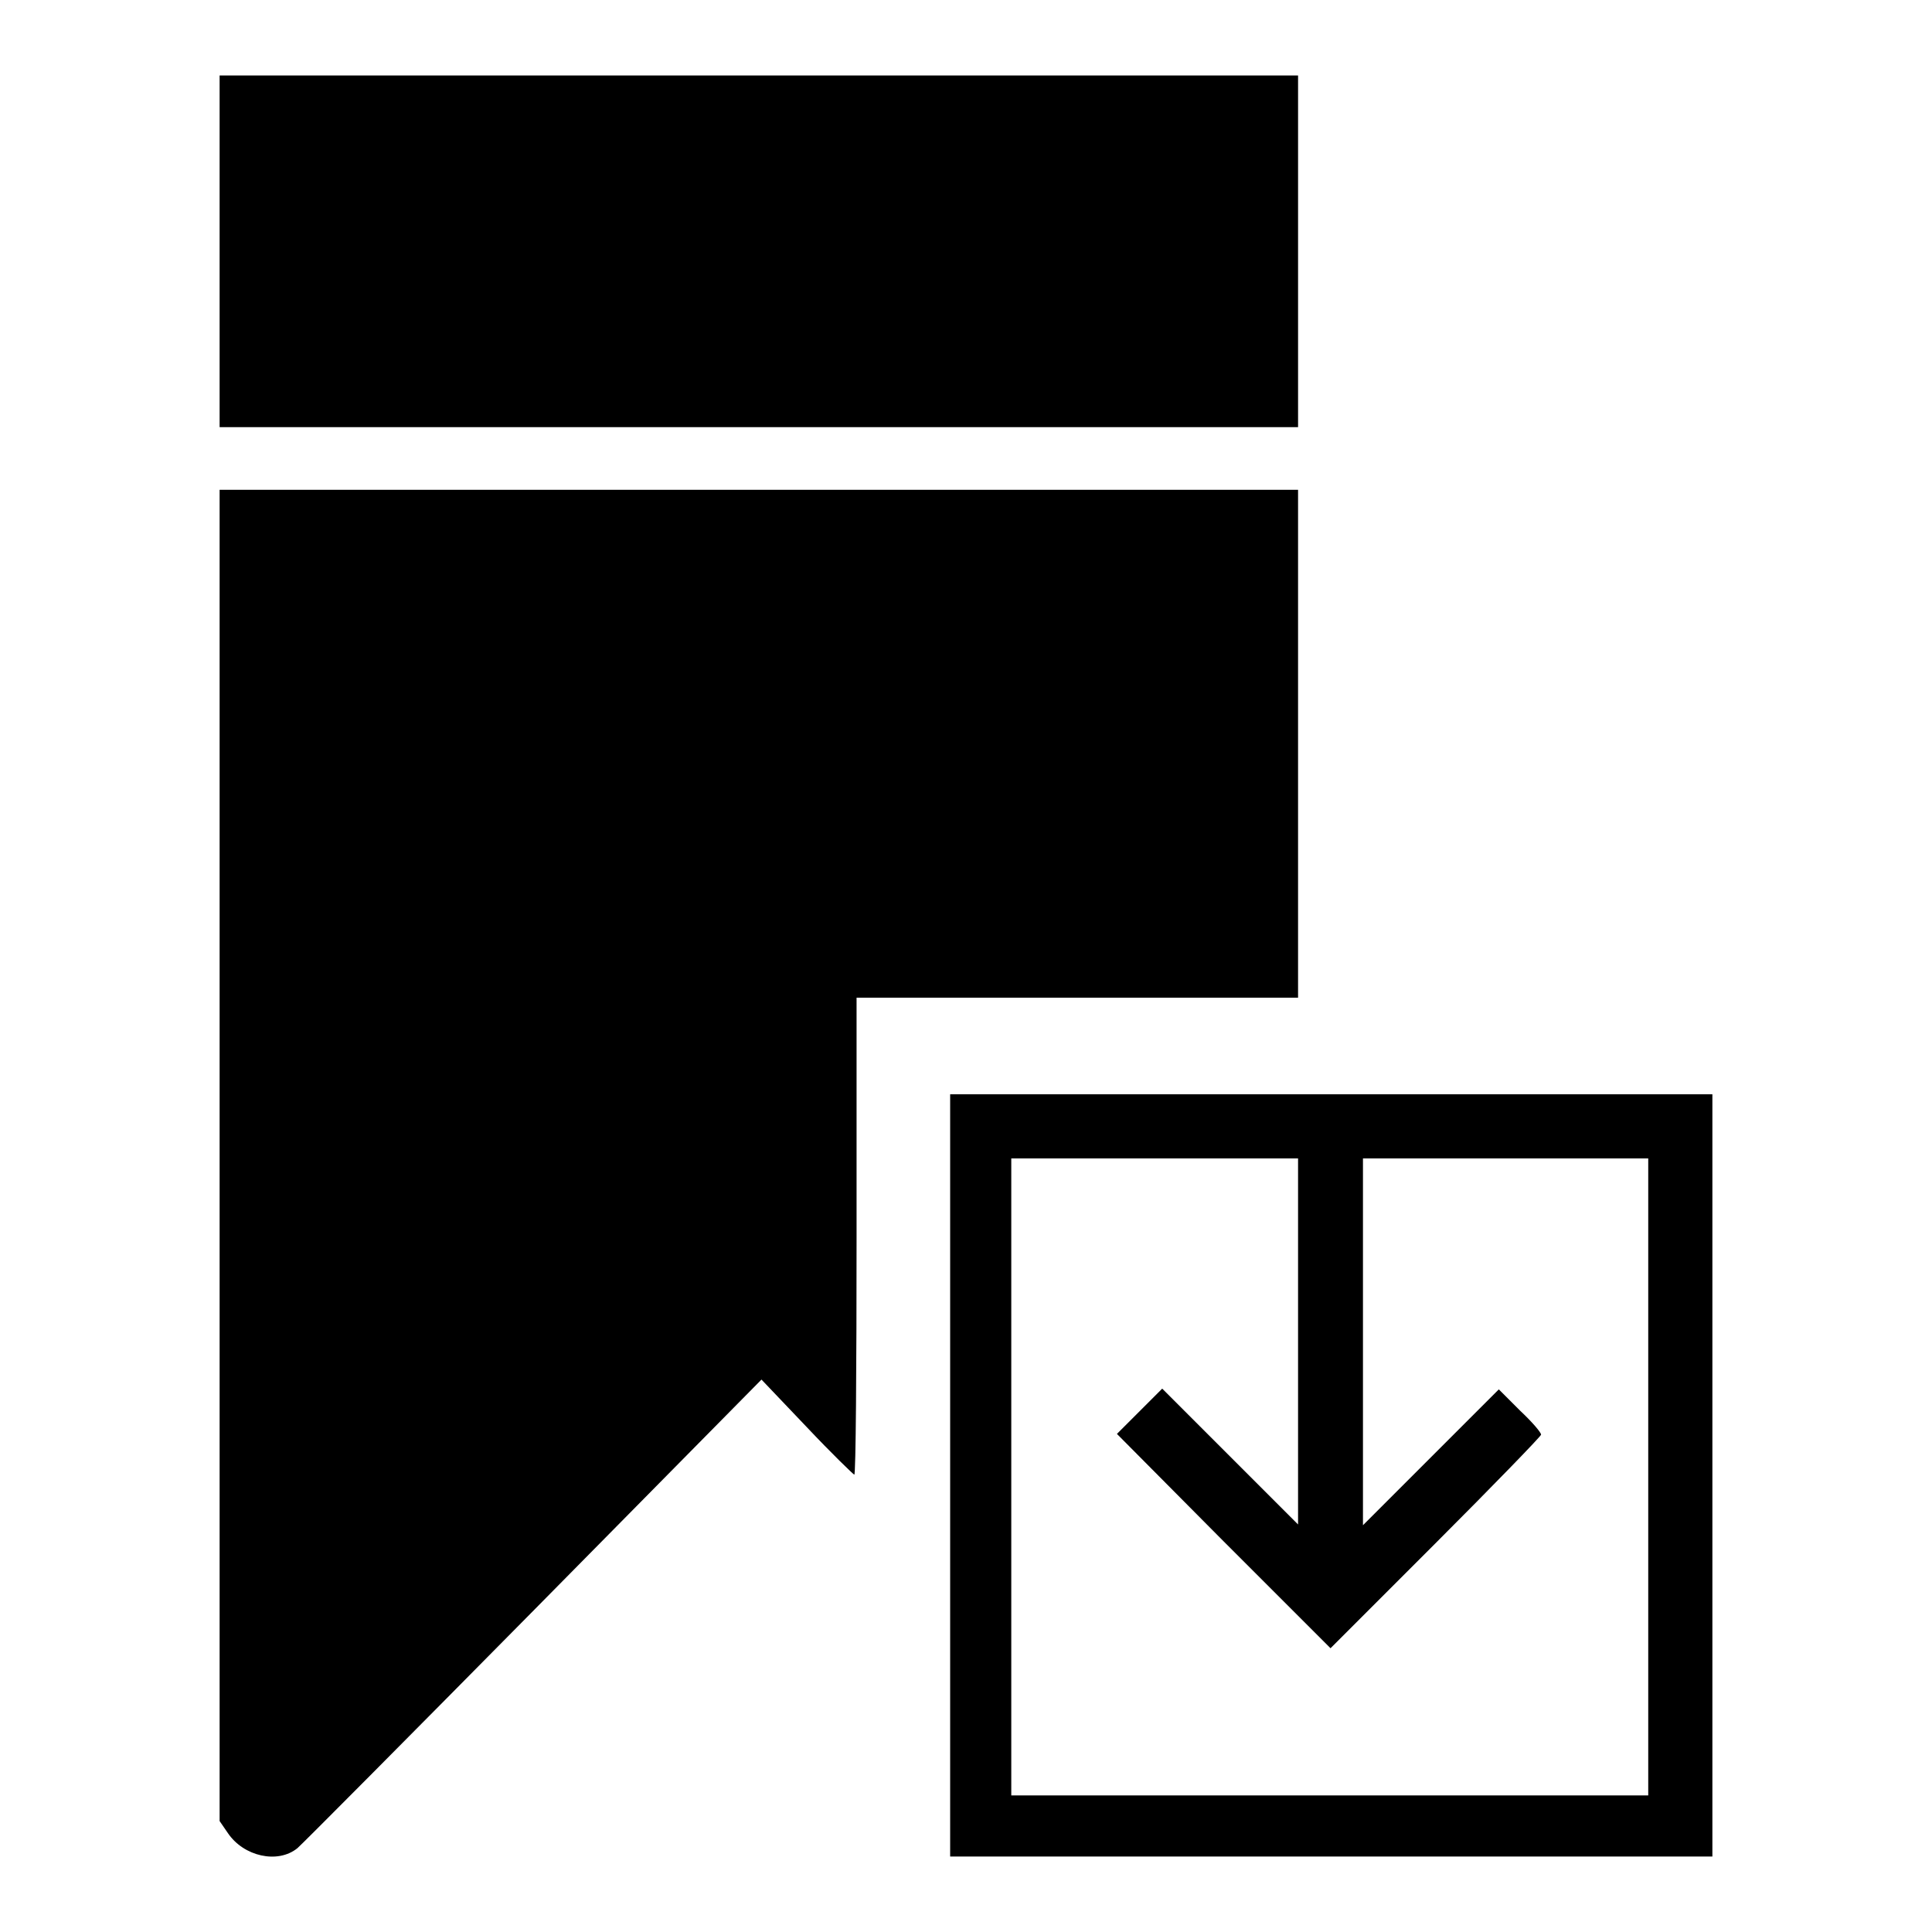
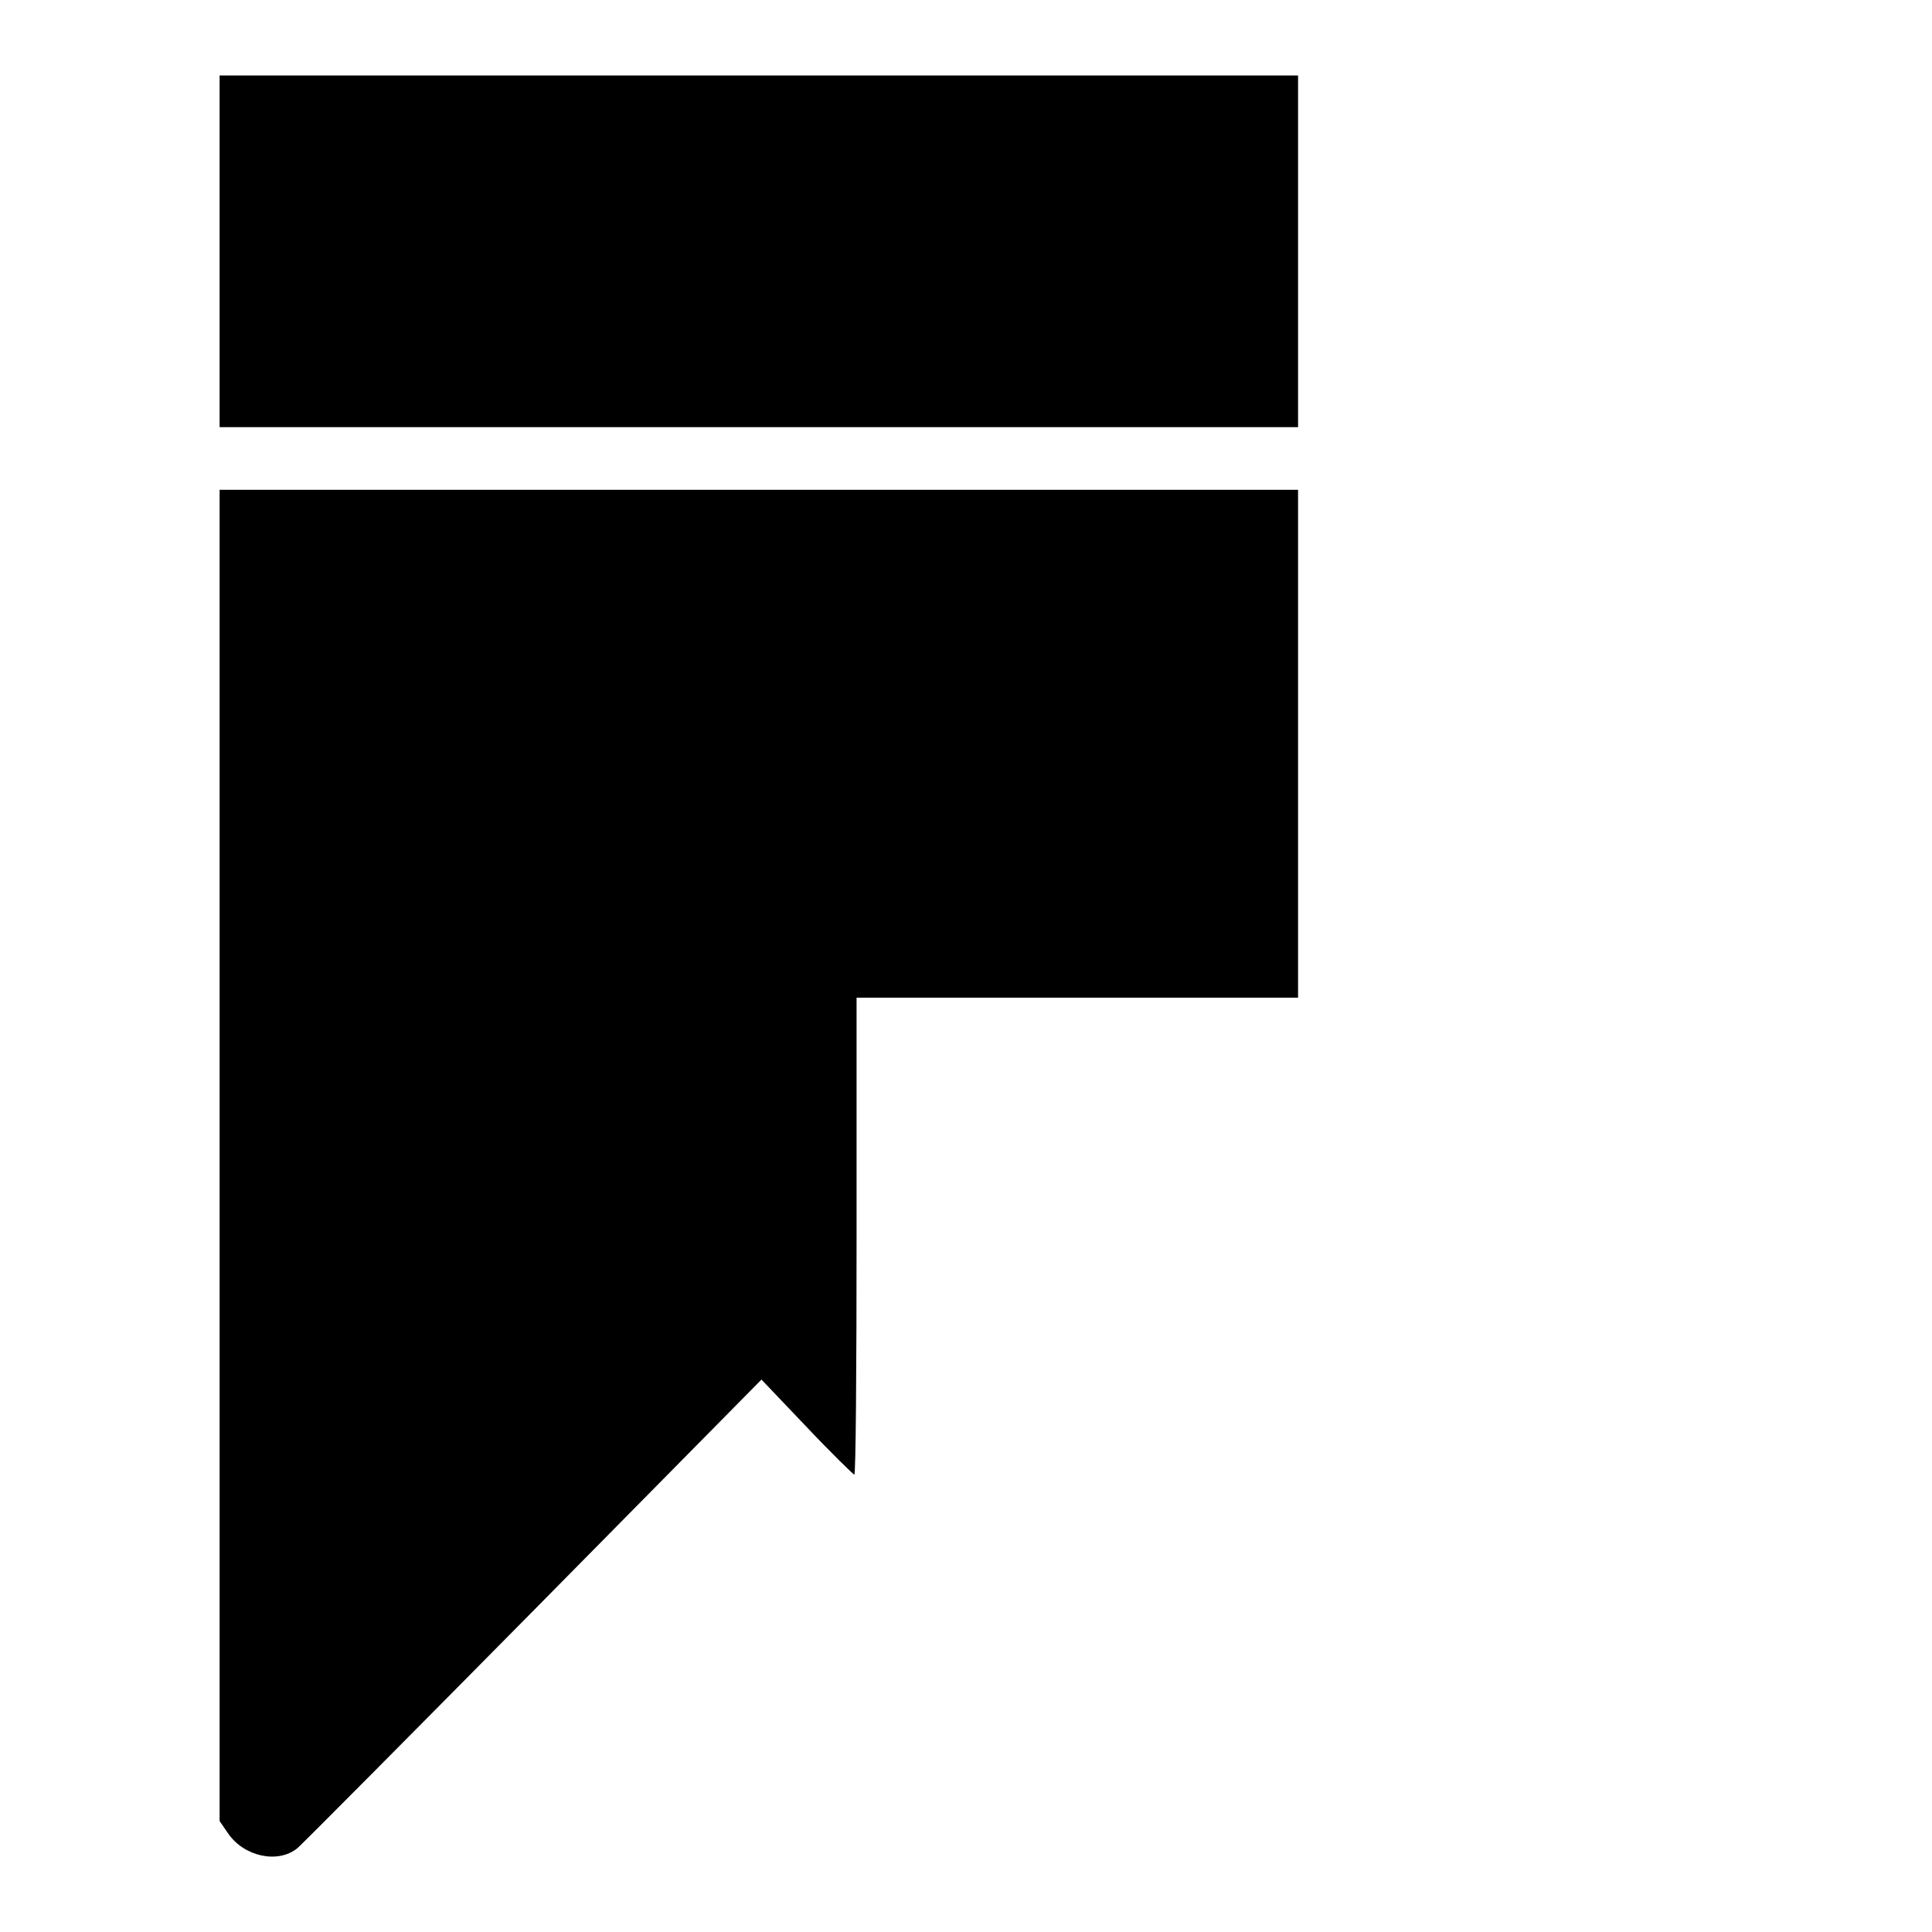
<svg xmlns="http://www.w3.org/2000/svg" version="1.1" x="0px" y="0px" viewBox="0 0 256 256" enable-background="new 0 0 256 256" xml:space="preserve">
  <g>
    <g>
      <g>
        <path fill="#000000" d="M29.1,33.3v23.3h71.4H172V33.3V10h-71.4H29.1V33.3z" />
        <path fill="#000000" d="M29.1,153.1v88.2l1.1,1.6c2.1,3.1,6.6,4.1,9.2,2c0.6-0.5,14.7-14.7,31.3-31.5l30.2-30.6l6,6.3c3.3,3.5,6.2,6.3,6.3,6.3c0.2,0,0.3-14.2,0.3-31.6v-31.6h29.3H172V98.5V64.9h-71.4H29.1V153.1z" />
-         <path fill="#000000" d="M125.9,195.5V246h50.5h50.5v-50.5v-50.5h-50.5h-50.5V195.5z M172,177.6V202l-9-9l-9-9l-3,3l-3,3l14.1,14.2l14.2,14.2l13.9-13.9c7.7-7.7,14-14.2,14-14.4c0-0.3-1.2-1.7-2.8-3.2l-2.8-2.8l-9,9l-9,9v-24.3v-24.3h18.9h18.9v42.2v42.2h-42.2h-42.2v-42.2v-42.2h18.9H172L172,177.6L172,177.6z" />
      </g>
    </g>
  </g>
</svg>